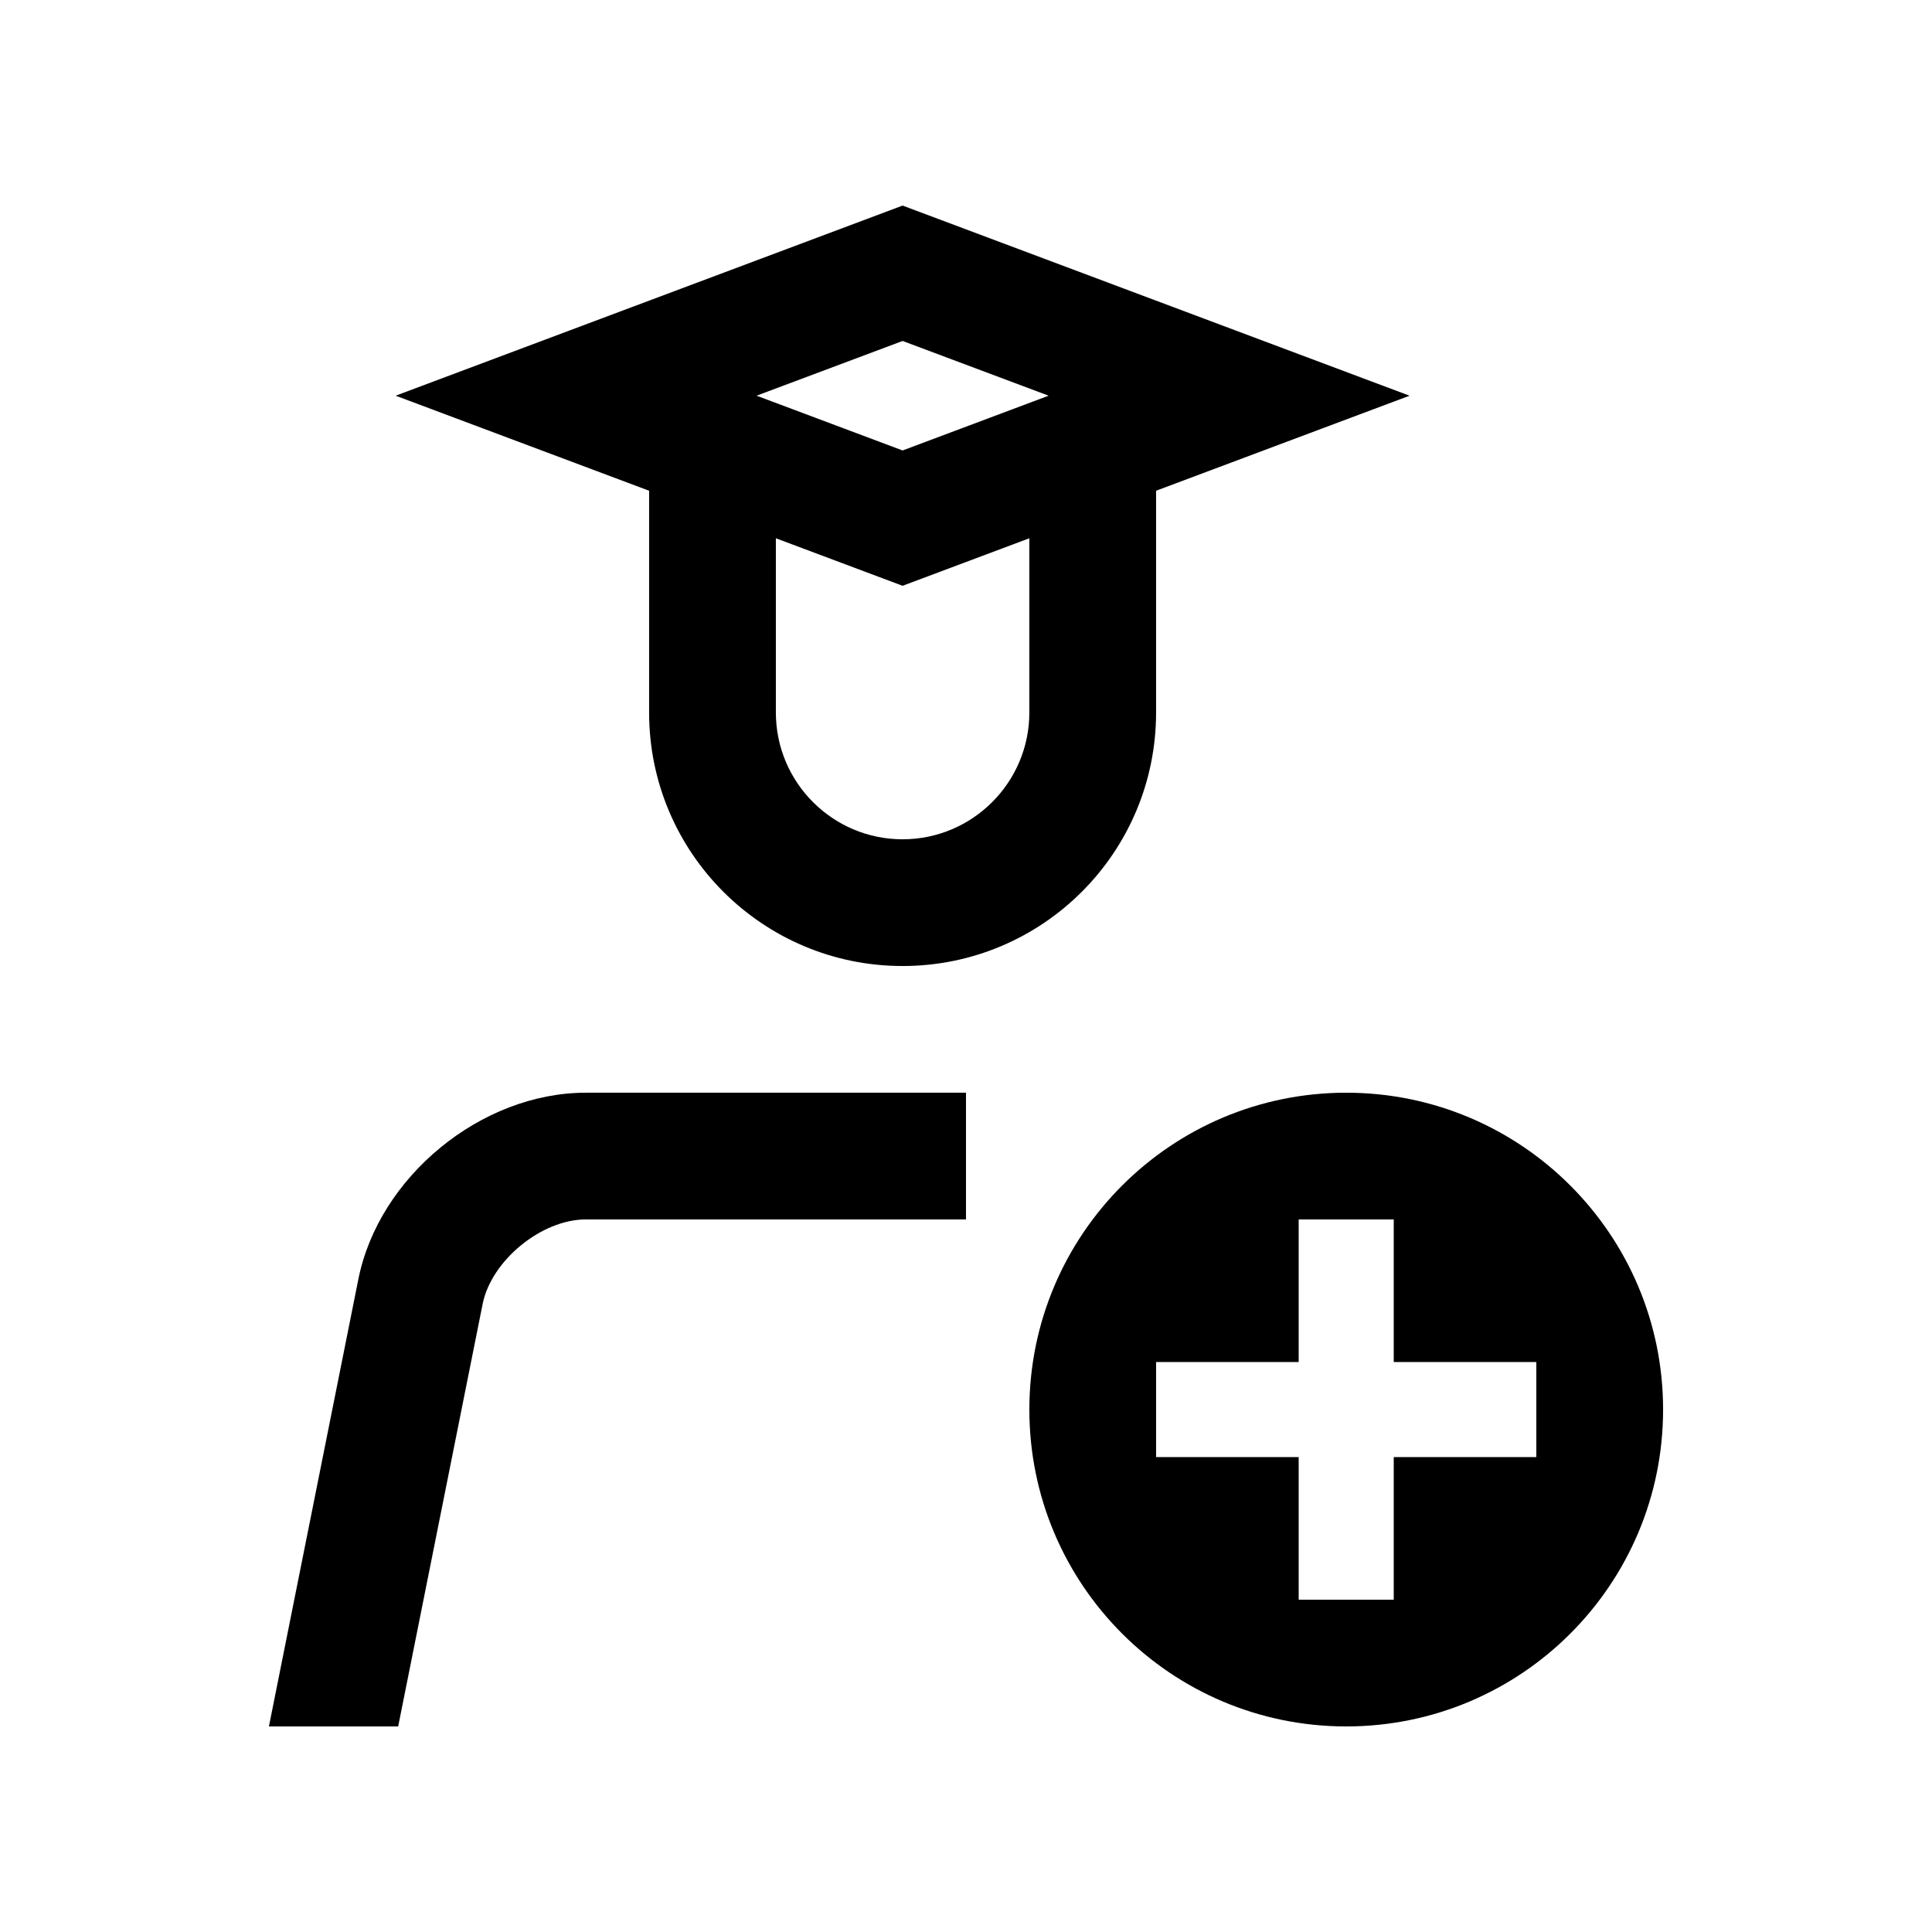
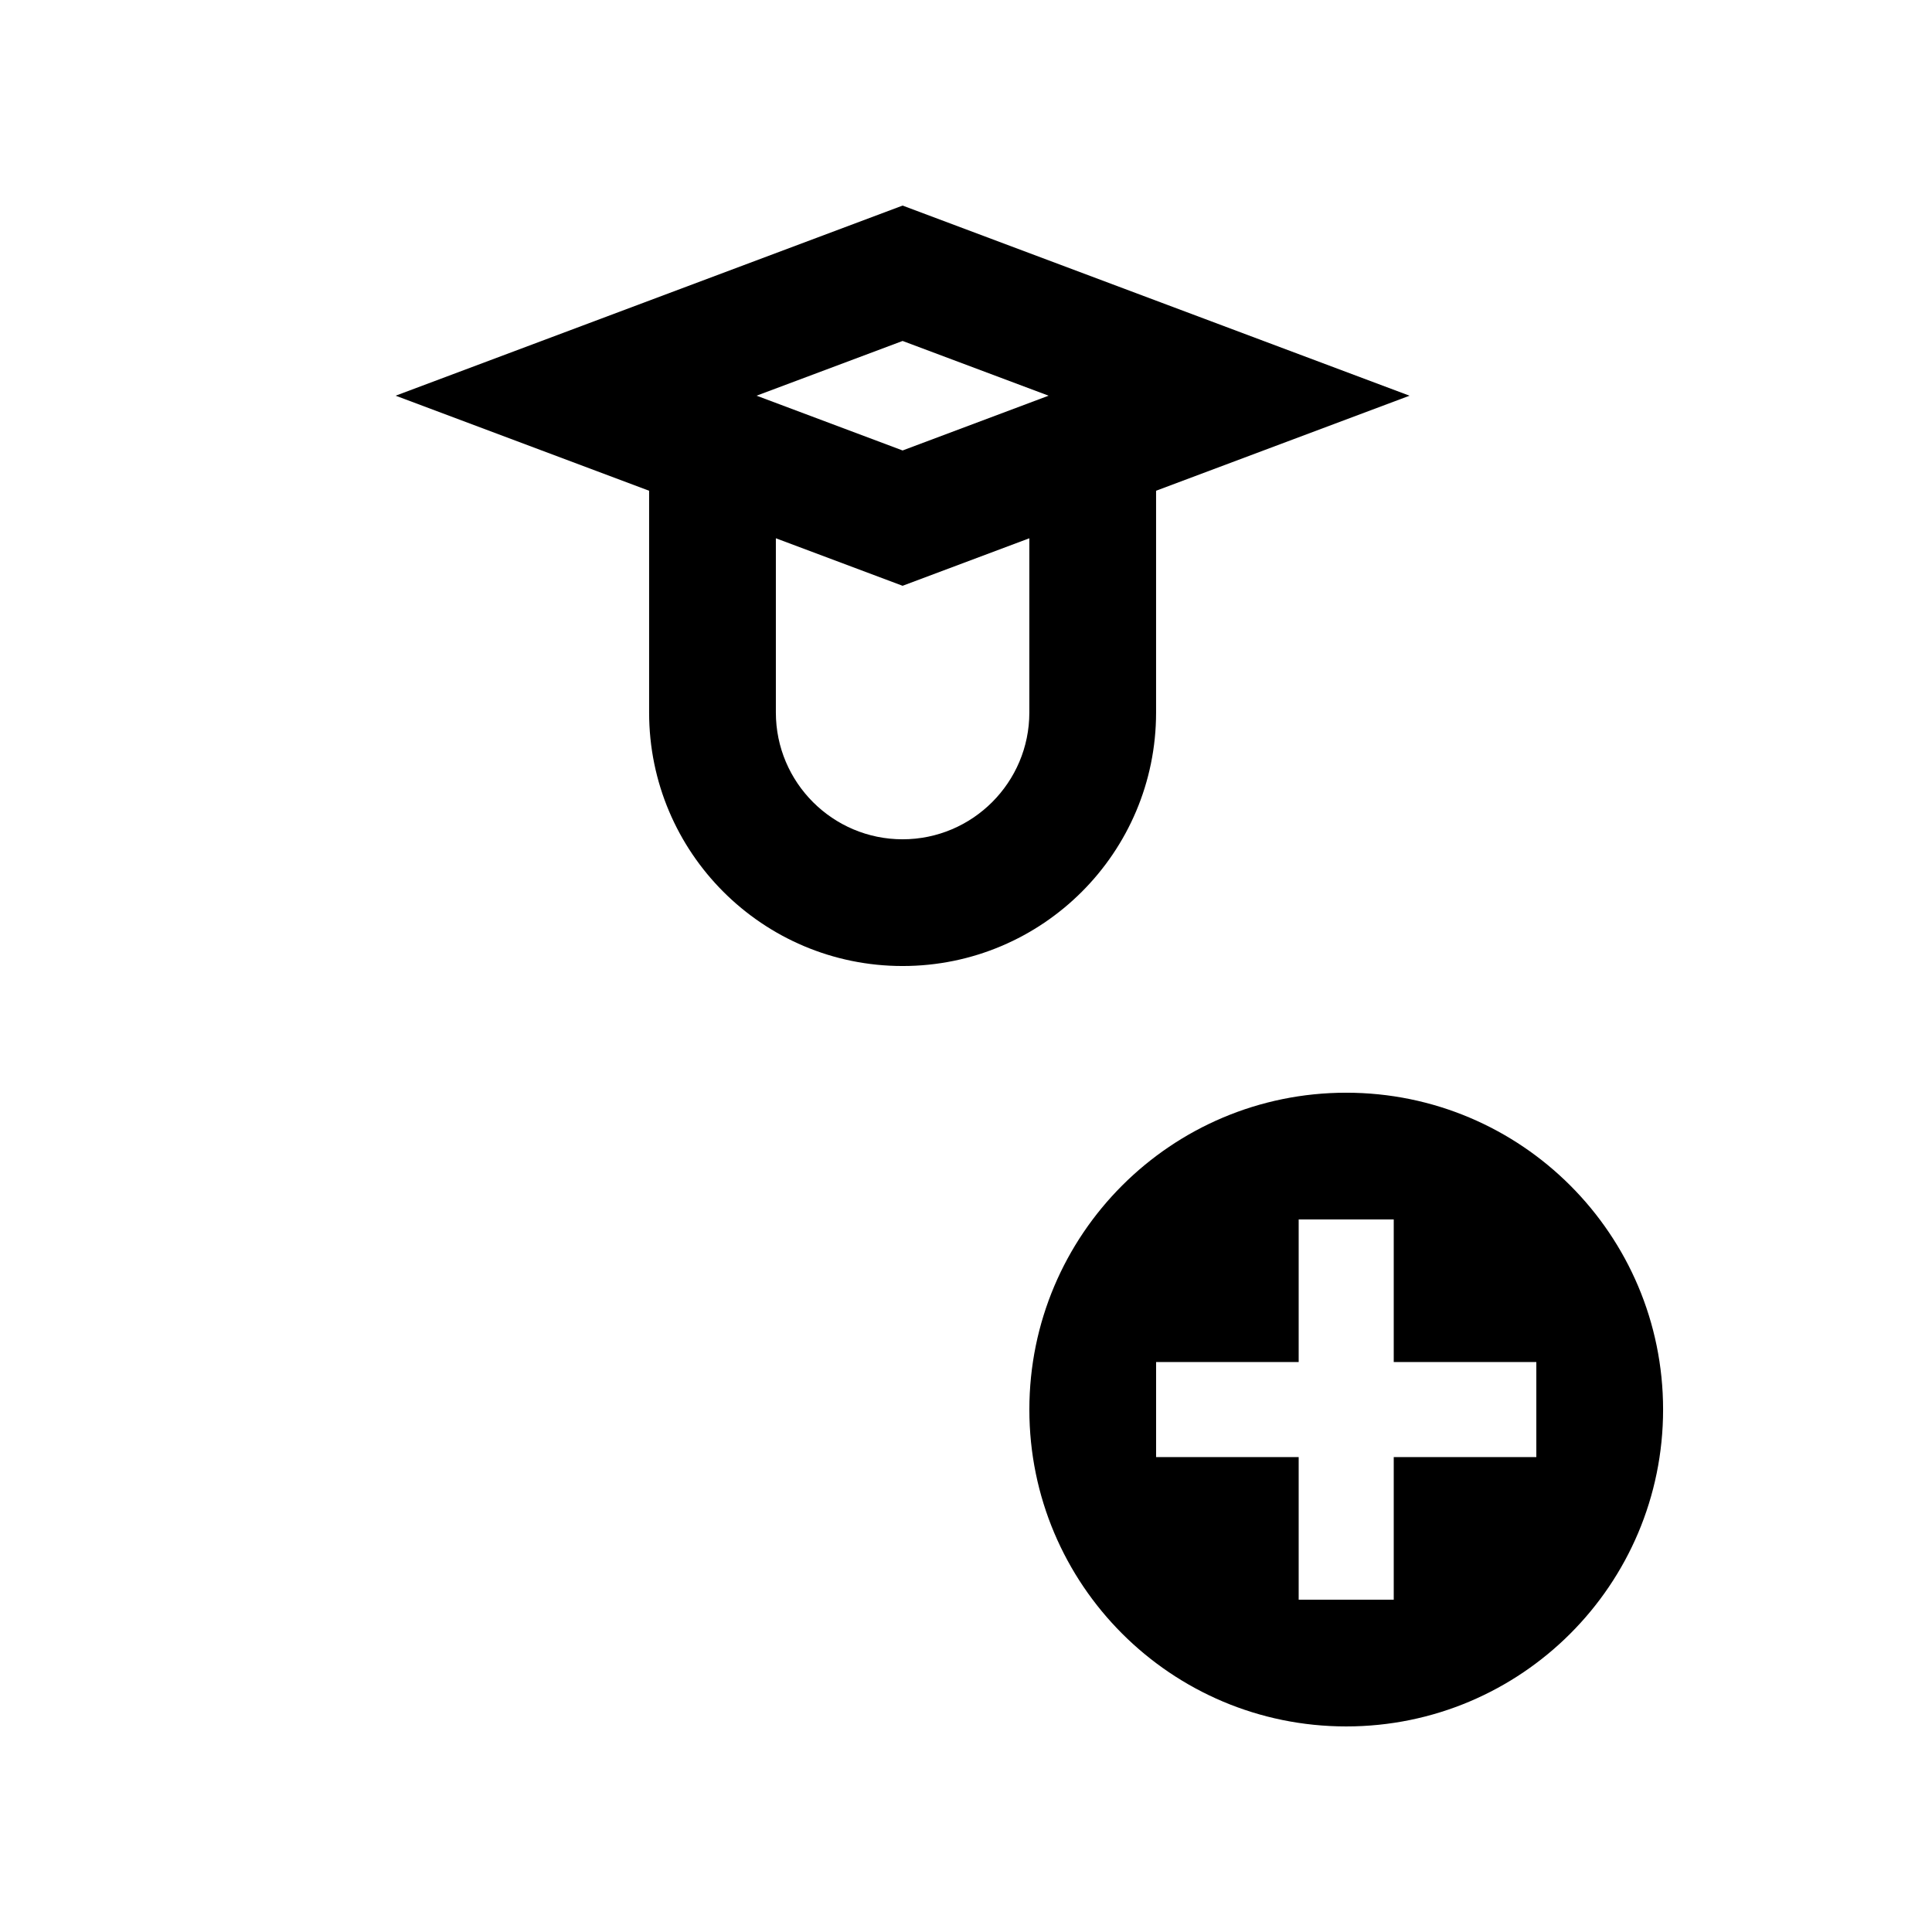
<svg xmlns="http://www.w3.org/2000/svg" fill="#000000" width="800px" height="800px" version="1.1" viewBox="144 144 512 512">
  <g>
    <path d="m383.2 198.48-134.35 50.383 67.172 25.188v58.781c0 37.094 30.078 67.172 67.176 67.172s67.176-30.078 67.176-67.176v-58.777l67.172-25.184zm33.586 134.35c0 18.523-15.07 33.59-33.59 33.59-18.523 0-33.582-15.062-33.582-33.59v-46.184l33.582 12.594 33.59-12.594zm-33.586-69.453-38.699-14.516 38.699-14.504 38.691 14.504z" />
    <path d="m500.76 433.58c-46.379 0-83.969 37.59-83.969 83.965-0.004 46.387 37.586 83.977 83.969 83.977 46.387 0 83.977-37.59 83.977-83.977-0.004-46.375-37.594-83.965-83.977-83.965zm50.383 96.562h-37.789v37.789h-25.191v-37.789h-37.785v-25.191h37.785v-37.785h25.191v37.785h37.789z" />
-     <path d="m299.24 433.58c-27.711 0-54.828 22.238-60.266 49.398l-23.707 118.54h34.254l22.383-111.95c2.301-11.512 15.586-22.406 27.332-22.406h100.76v-33.582z" />
  </g>
</svg>